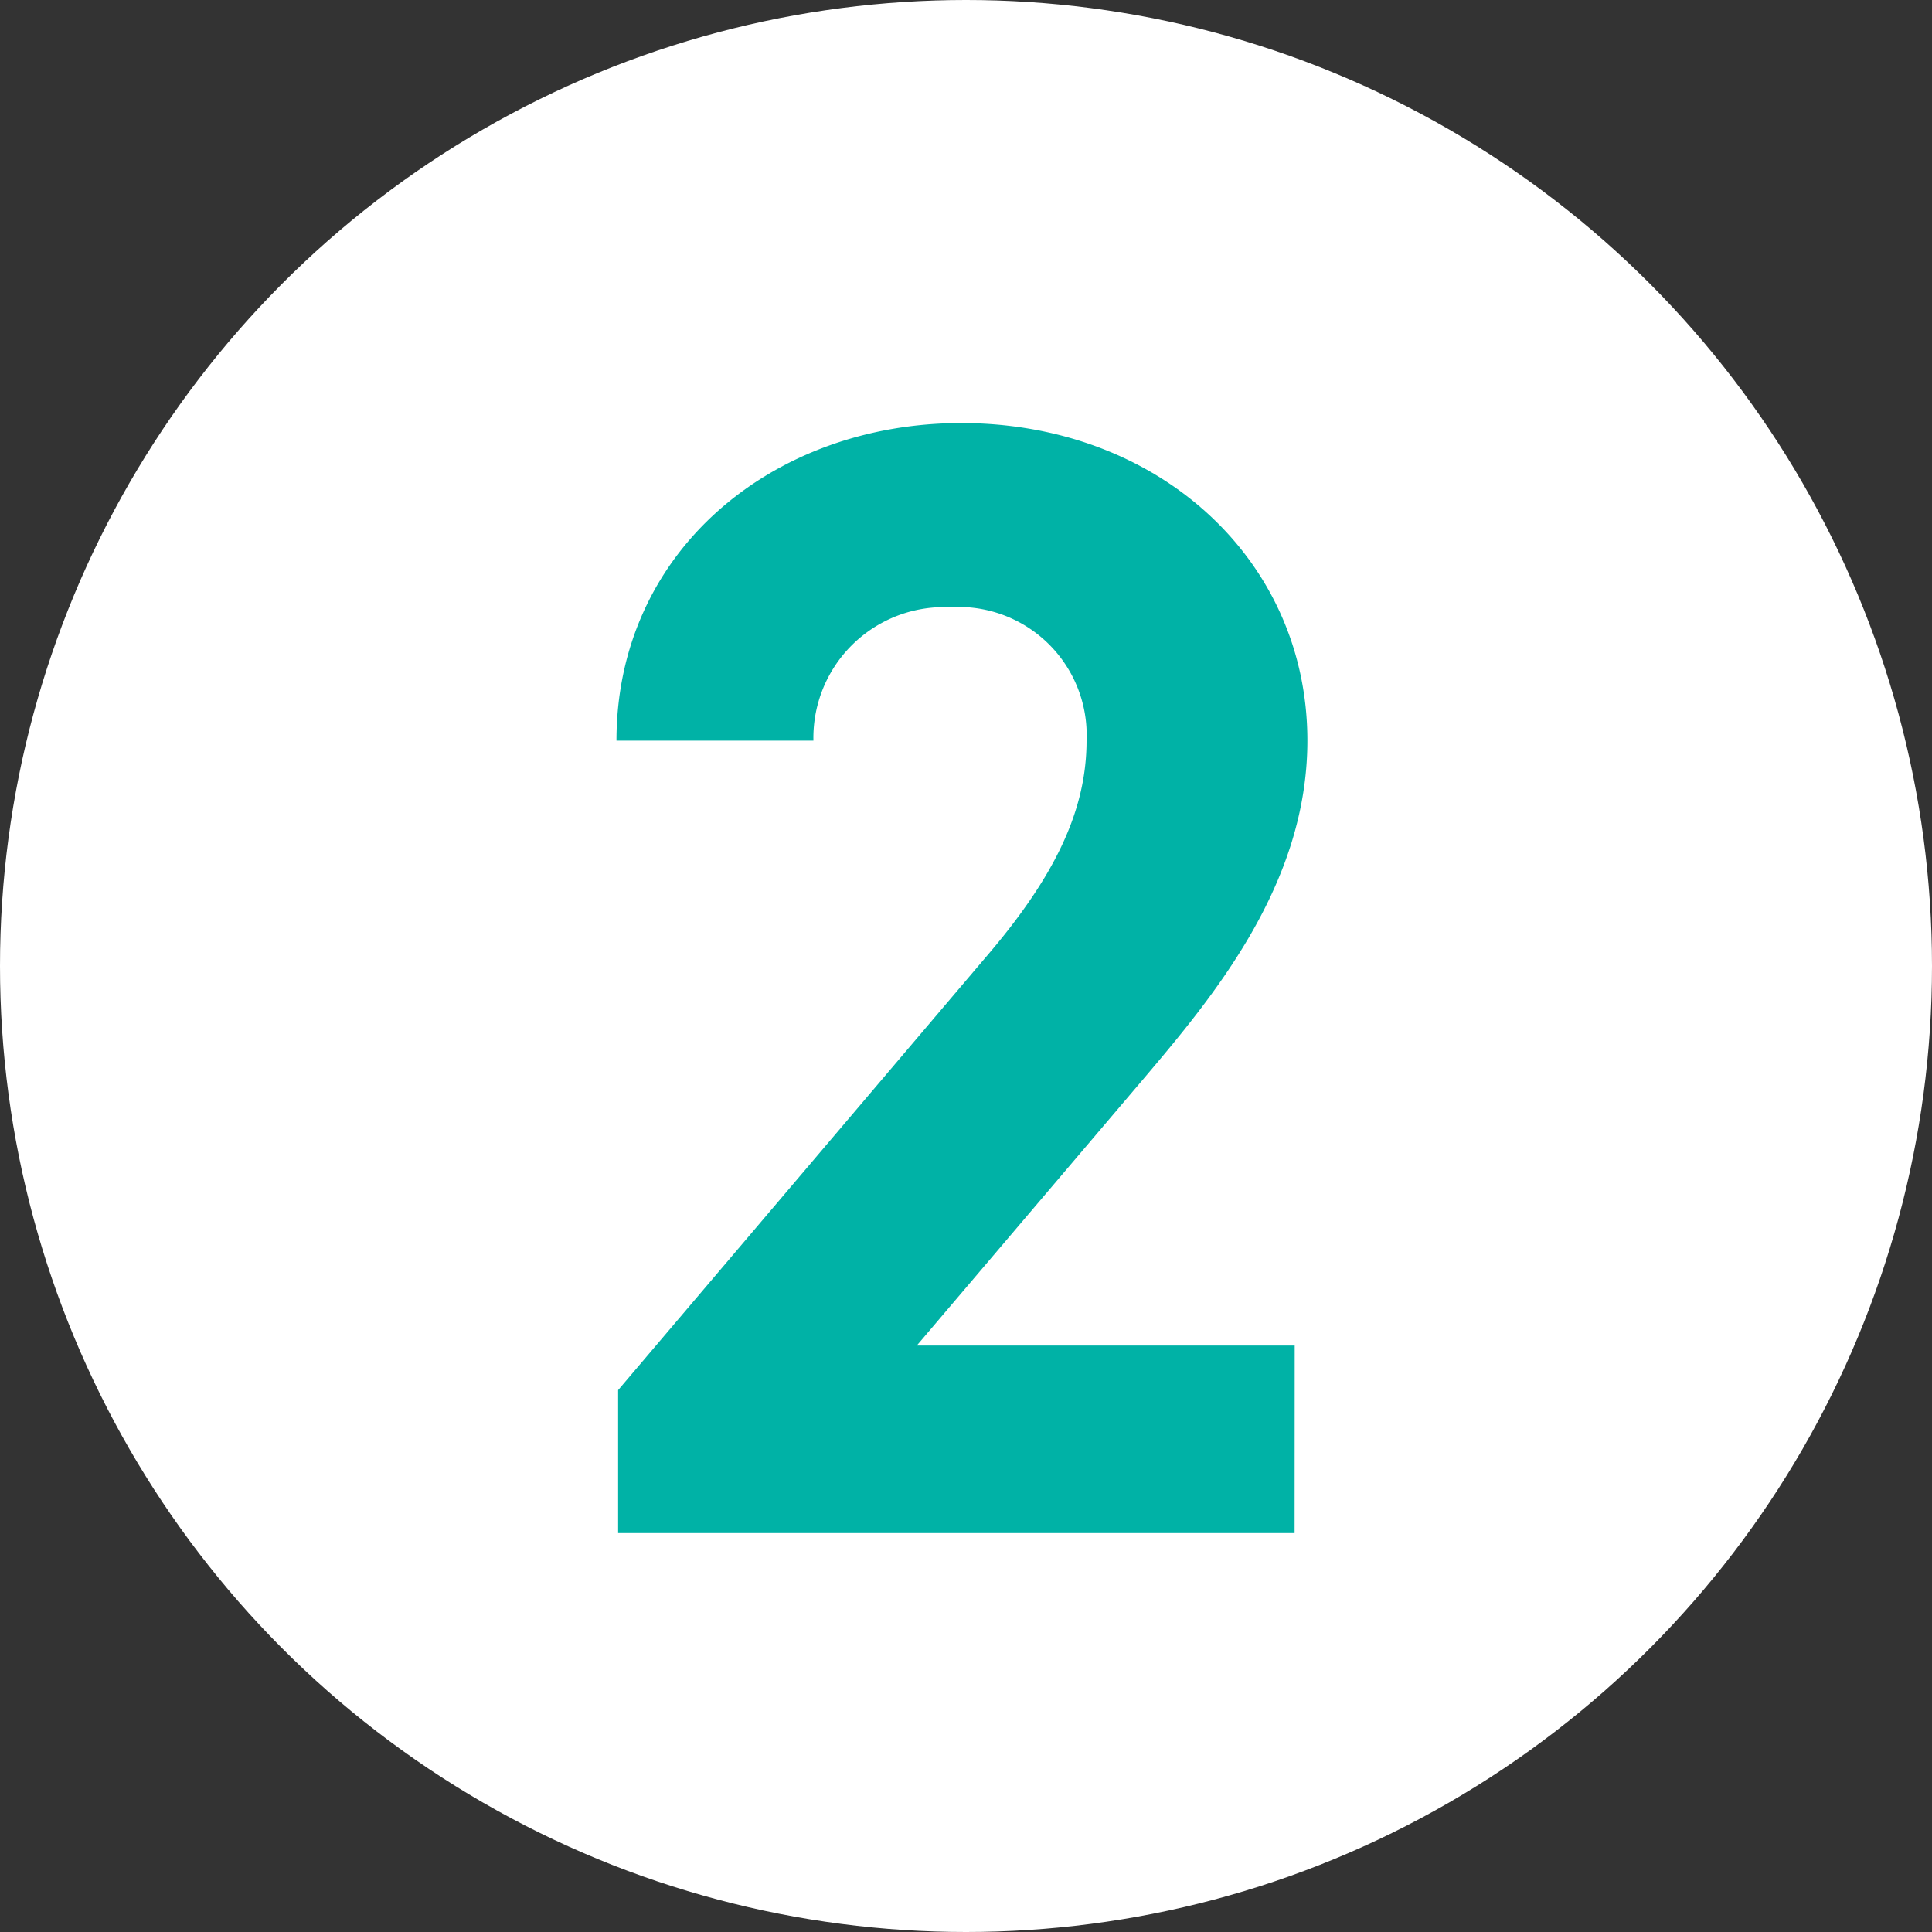
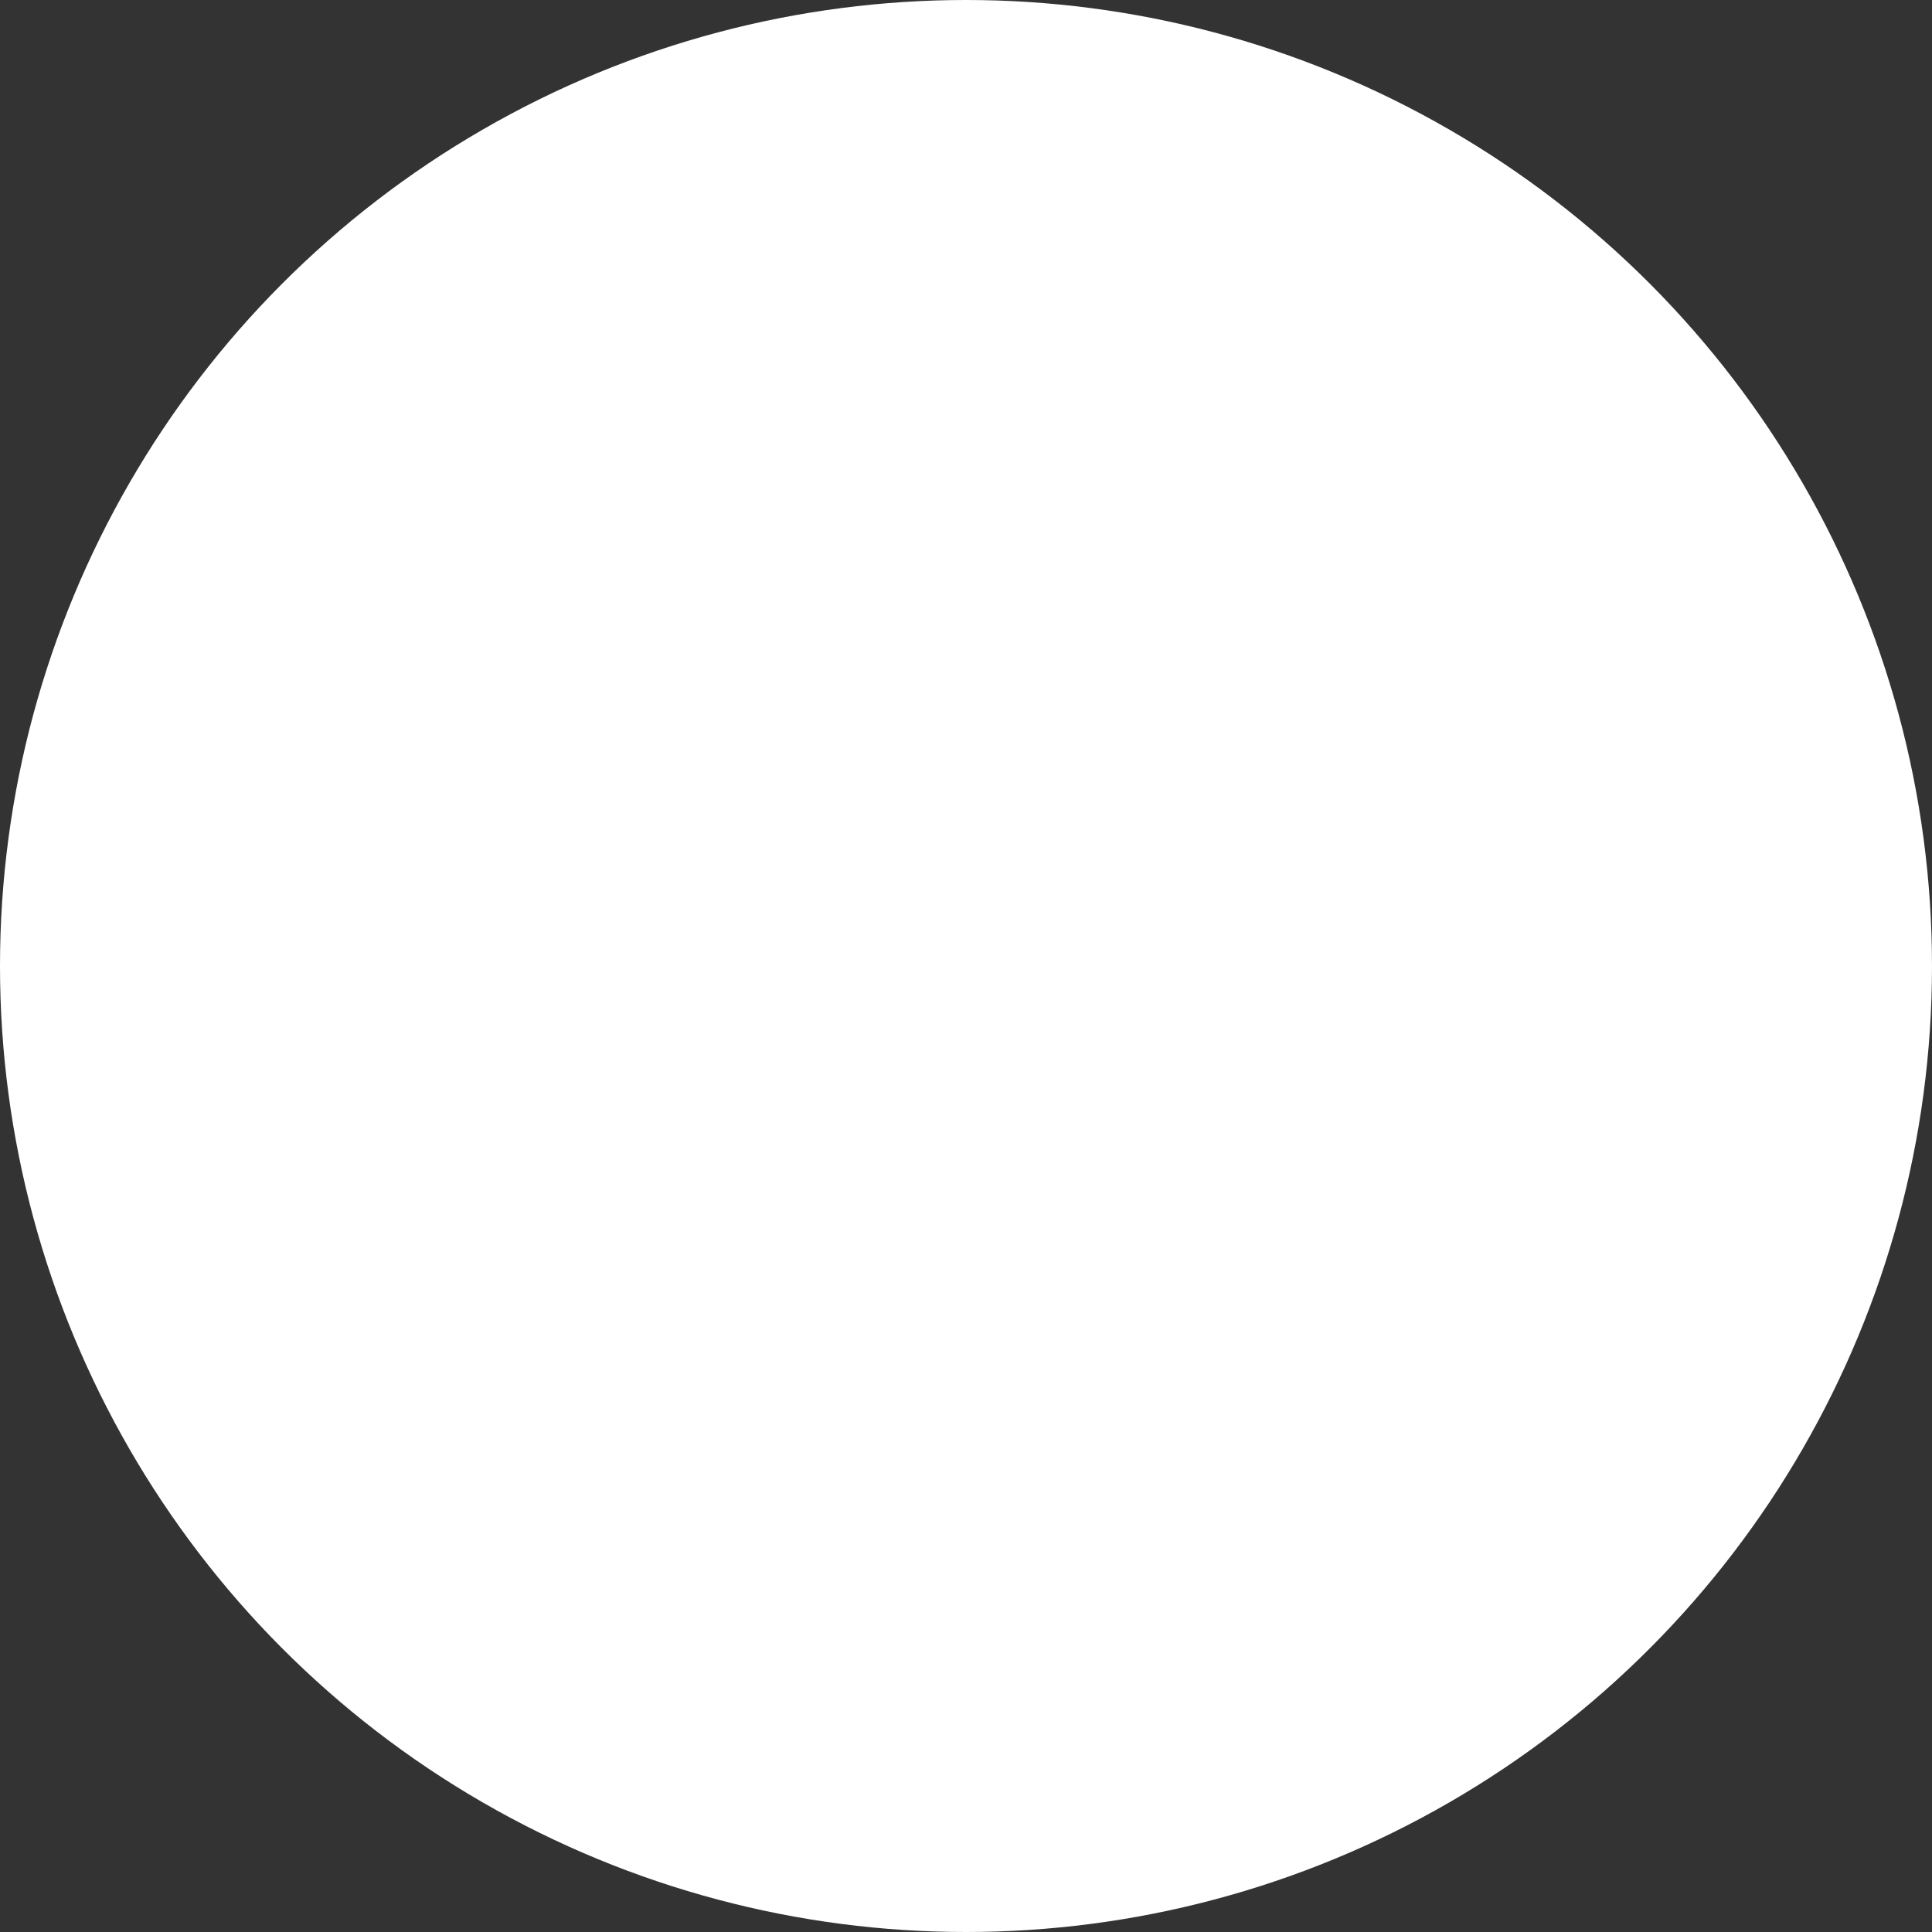
<svg xmlns="http://www.w3.org/2000/svg" height="38.67" viewBox="0 0 38.67 38.67" width="38.67">
  <rect x="0" y="0" width="38.67" height="38.67" fill="#333333" stroke="none" />
  <circle cx="19.335" cy="19.335" fill="#fff" r="19.335" />
-   <path d="M25.912 30.685h-13.54v-2.861l7.342-8.645c1.367-1.589 2.034-2.924 2.034-4.355a2.565 2.565 0 00-2.733-2.67 2.616 2.616 0 00-2.734 2.67h-3.942c0-3.782 3.115-6.356 6.9-6.356 3.942 0 6.929 2.733 6.929 6.356 0 2.893-1.907 5.149-3.306 6.8l-4.512 5.308h7.564z" fill="#00b2a6" />
</svg>